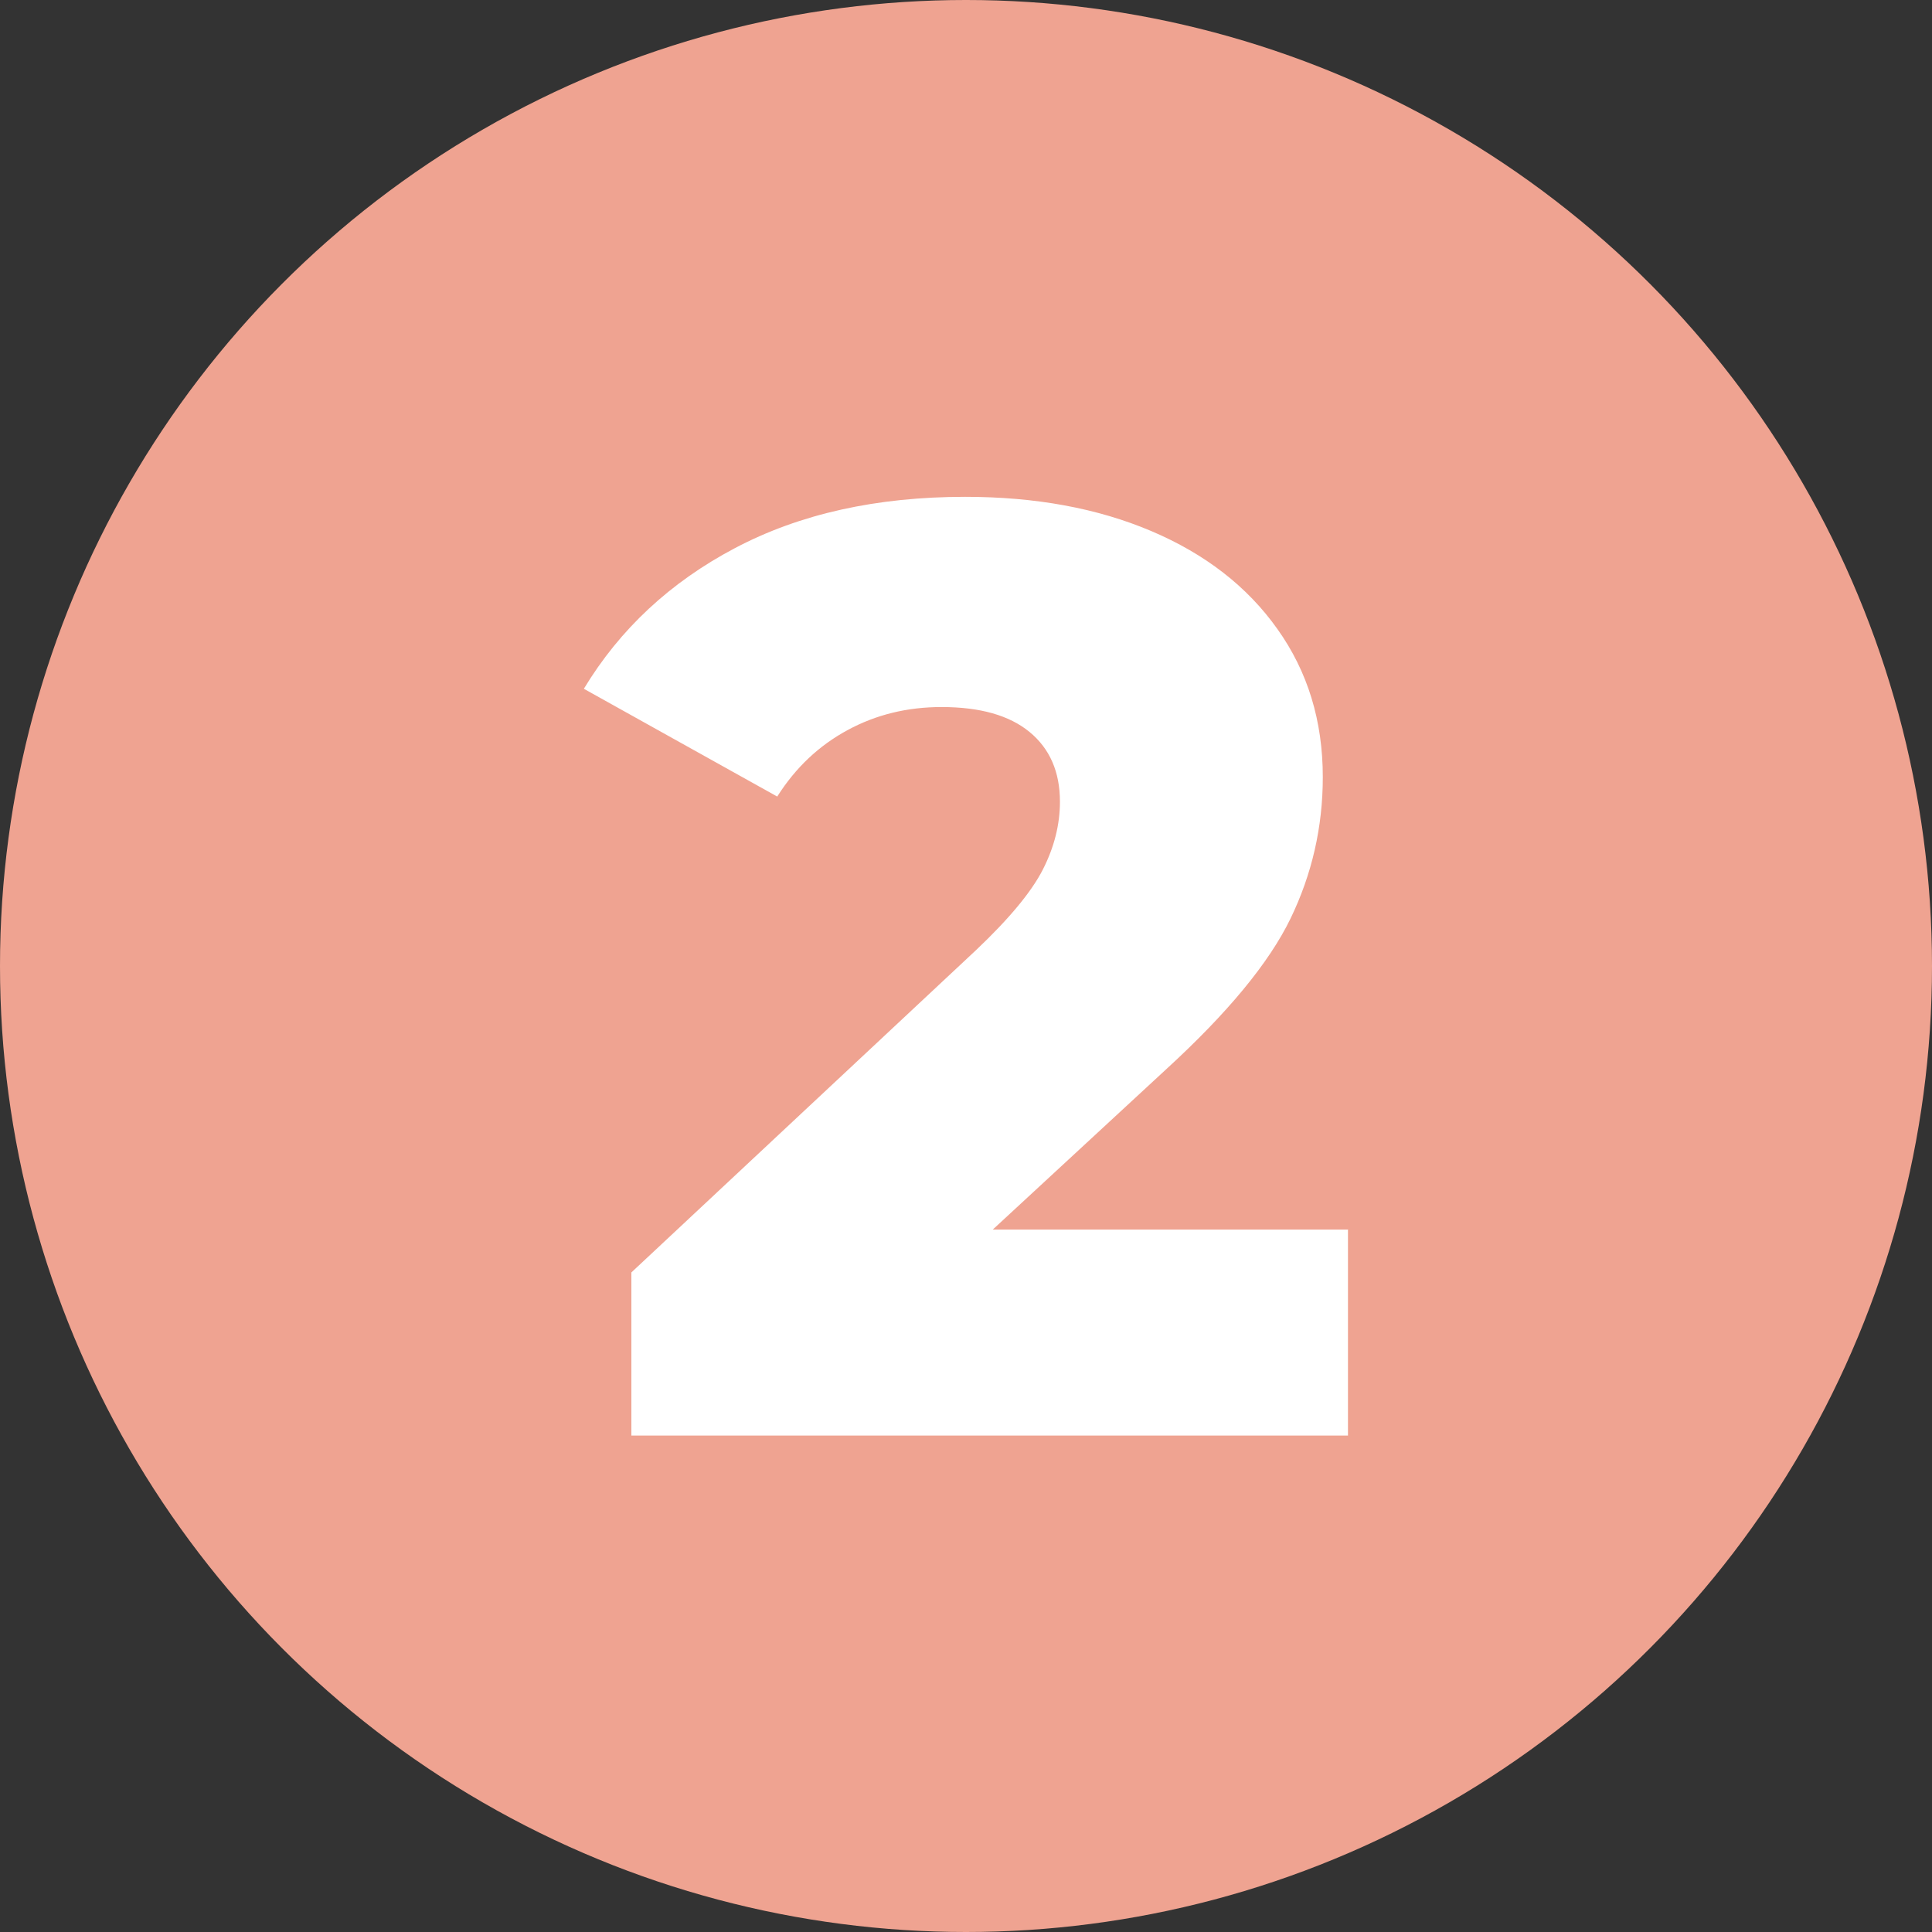
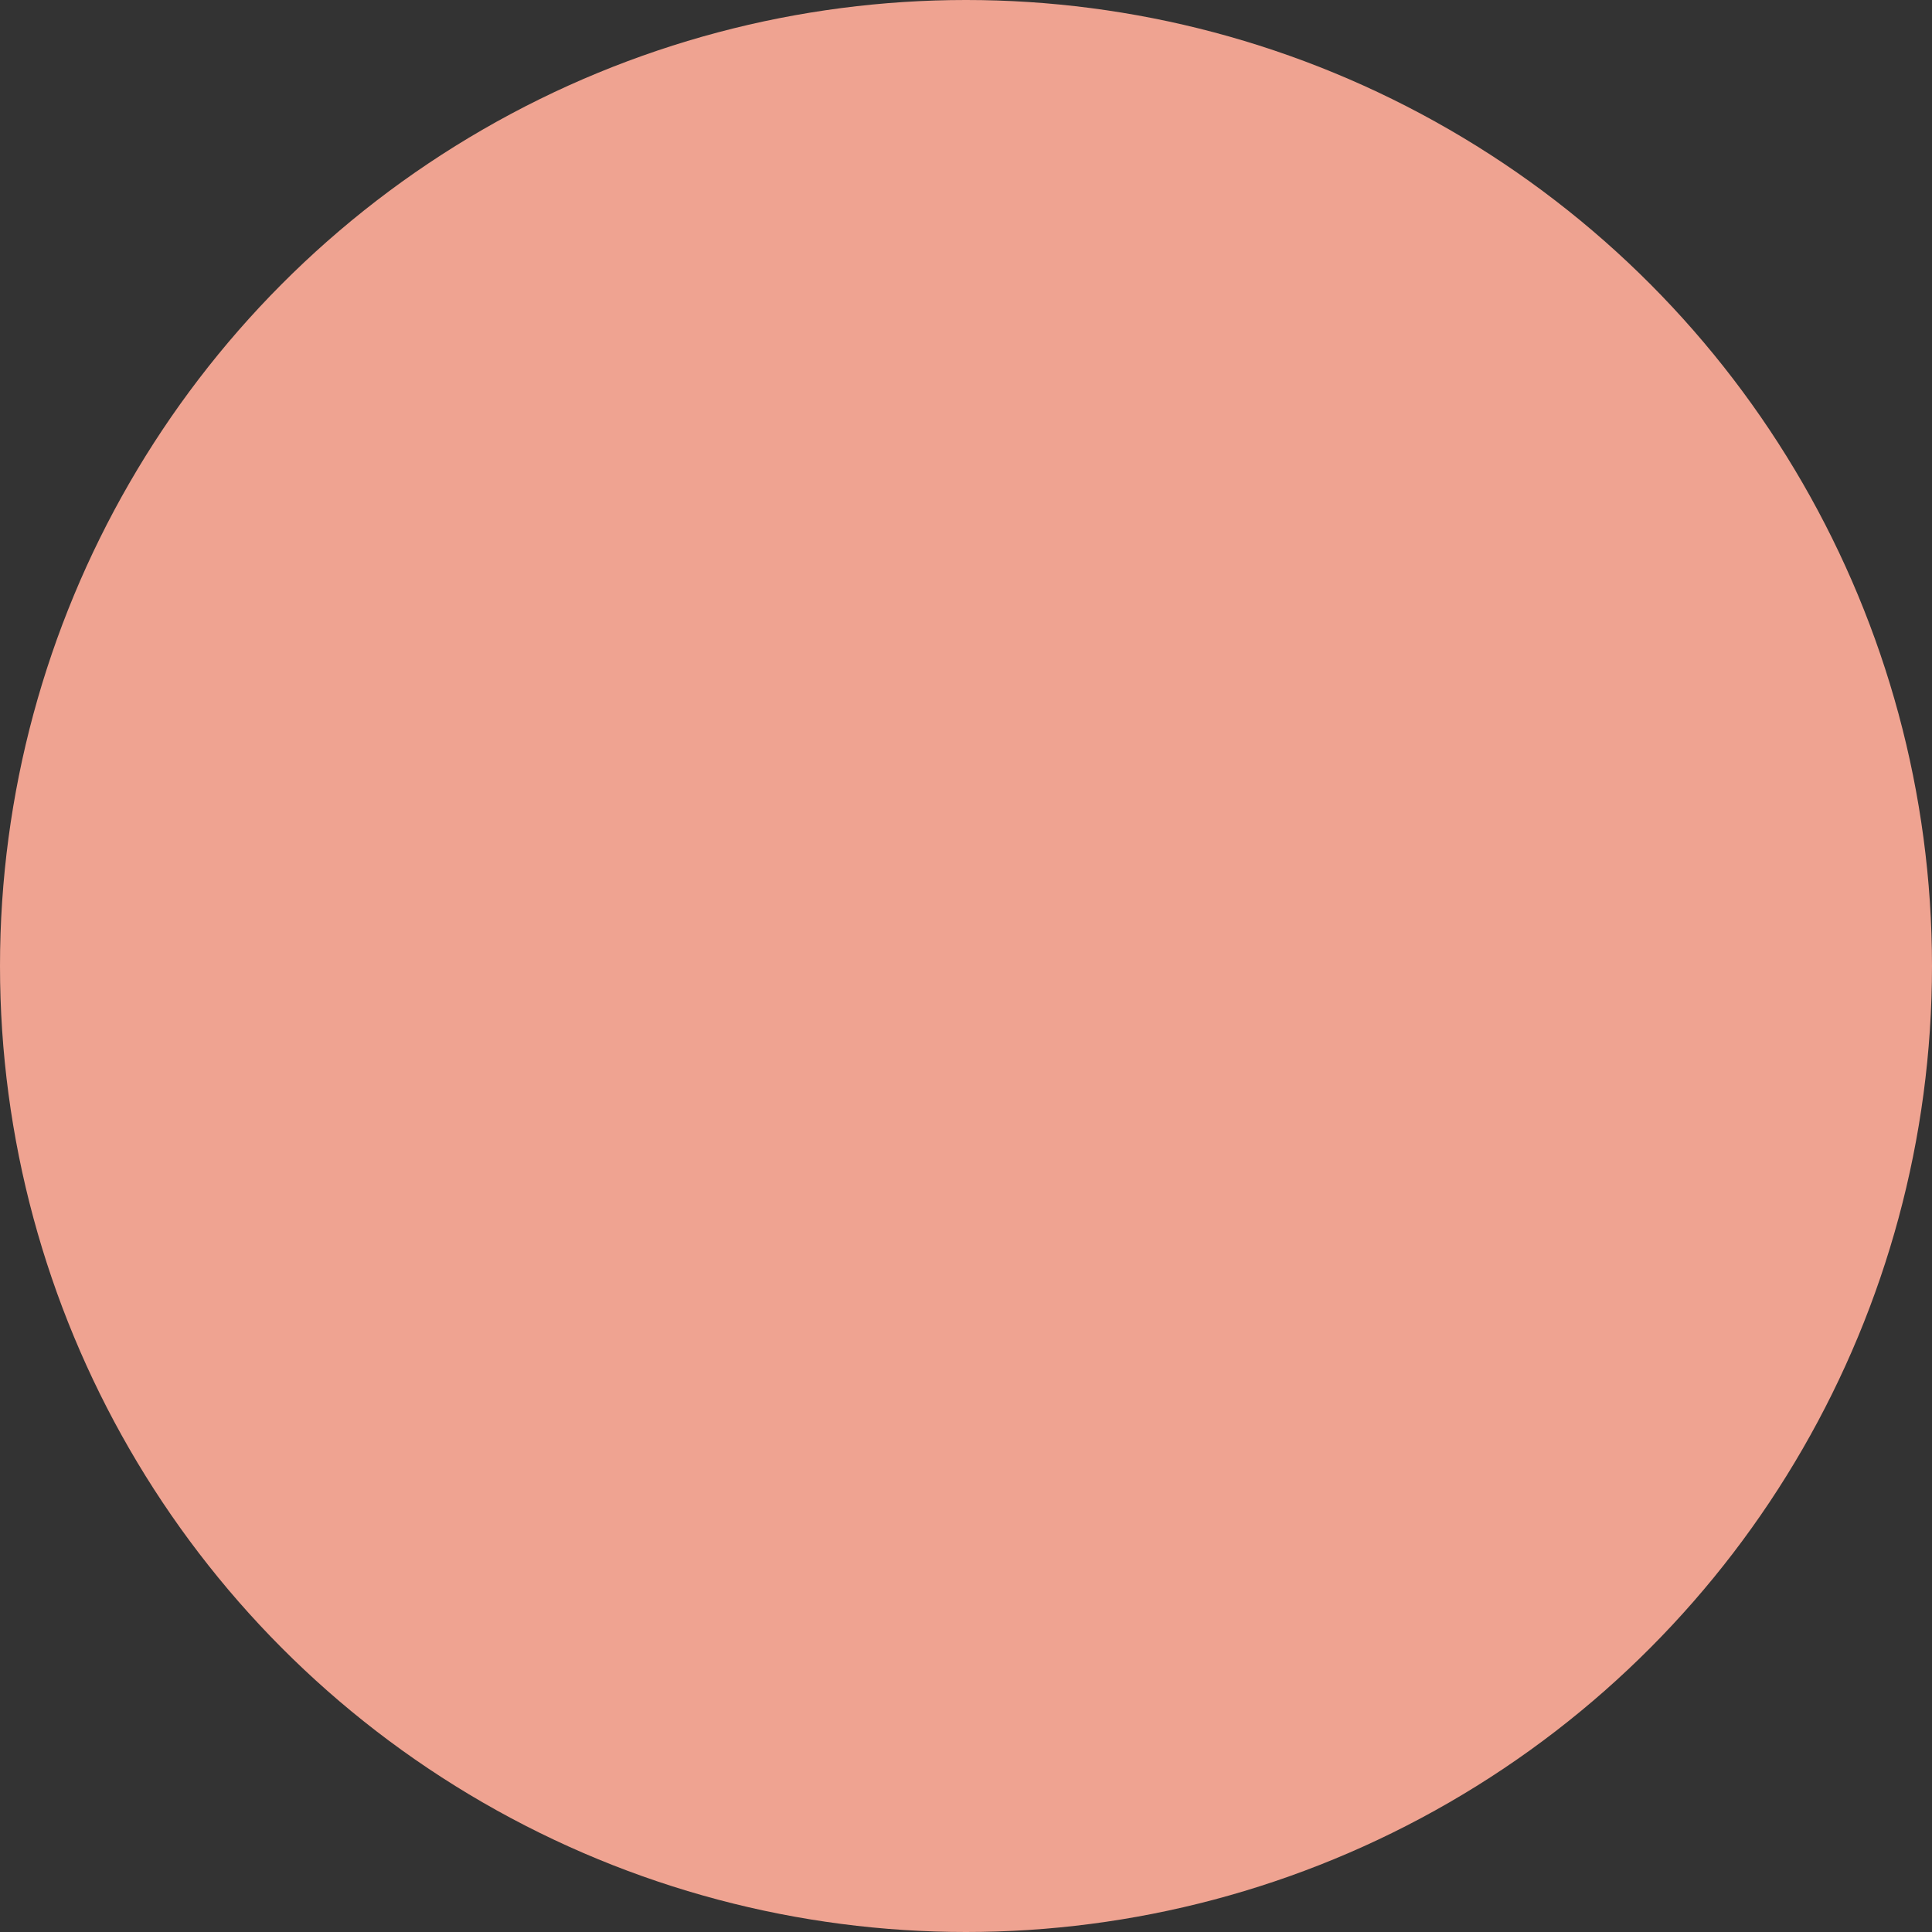
<svg xmlns="http://www.w3.org/2000/svg" id="Camada_1" data-name="Camada 1" viewBox="0 0 109 109">
  <rect x="0" y="0" width="109" height="109" fill="#333333" stroke="none" />
  <defs>
    <style>      .cls-1 {        fill: #fff;      }      .cls-2 {        fill: #efa391;      }    </style>
  </defs>
  <circle class="cls-2" cx="54.5" cy="54.5" r="54.5" />
-   <path class="cls-1" d="M76.05,69.34v11.65H35.62v-9.2l19.44-18.18c1.88-1.78,3.14-3.3,3.78-4.56,.64-1.26,.96-2.53,.96-3.82,0-1.68-.57-2.99-1.71-3.93-1.14-.94-2.79-1.41-4.97-1.41-1.93,0-3.7,.43-5.3,1.3-1.61,.87-2.93,2.11-3.97,3.75l-10.91-6.08c2.03-3.36,4.87-6.01,8.53-7.94,3.66-1.93,7.99-2.89,12.98-2.89,3.96,0,7.46,.64,10.5,1.93,3.04,1.29,5.42,3.13,7.12,5.53,1.71,2.4,2.56,5.18,2.56,8.35,0,2.82-.61,5.48-1.82,7.98-1.21,2.5-3.55,5.33-7.01,8.5l-9.79,9.05h20.03Z" />
</svg>